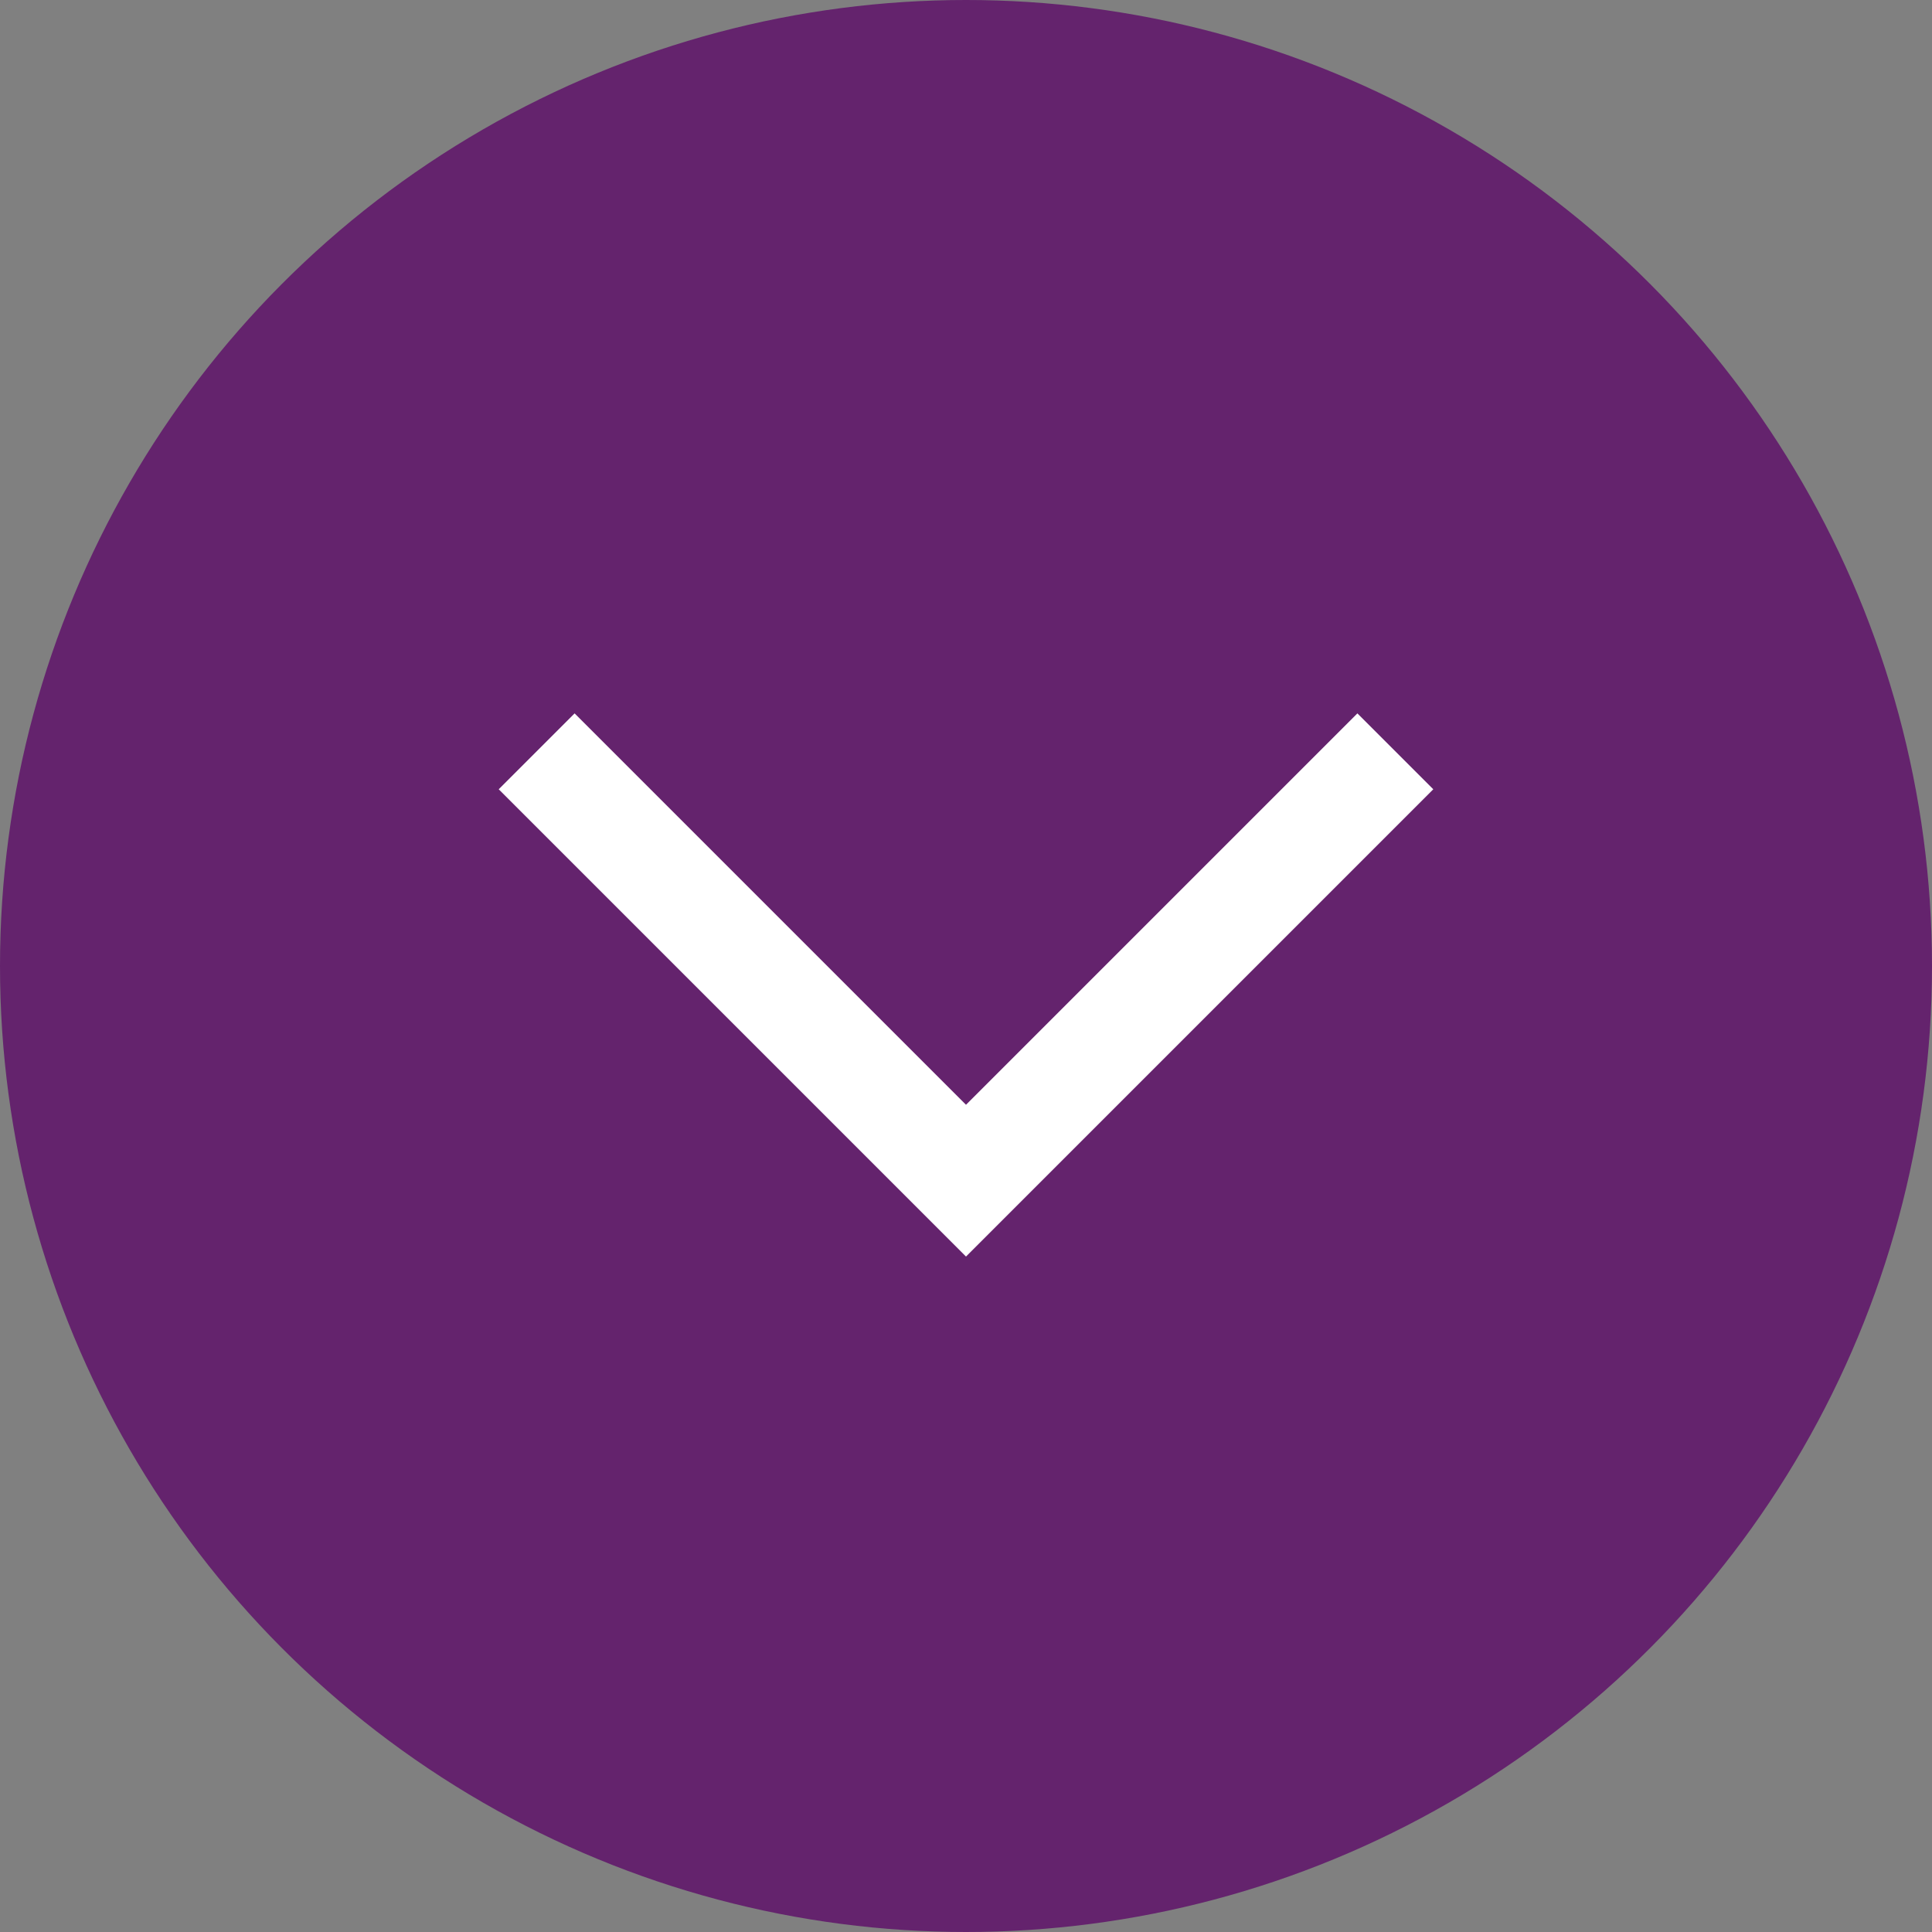
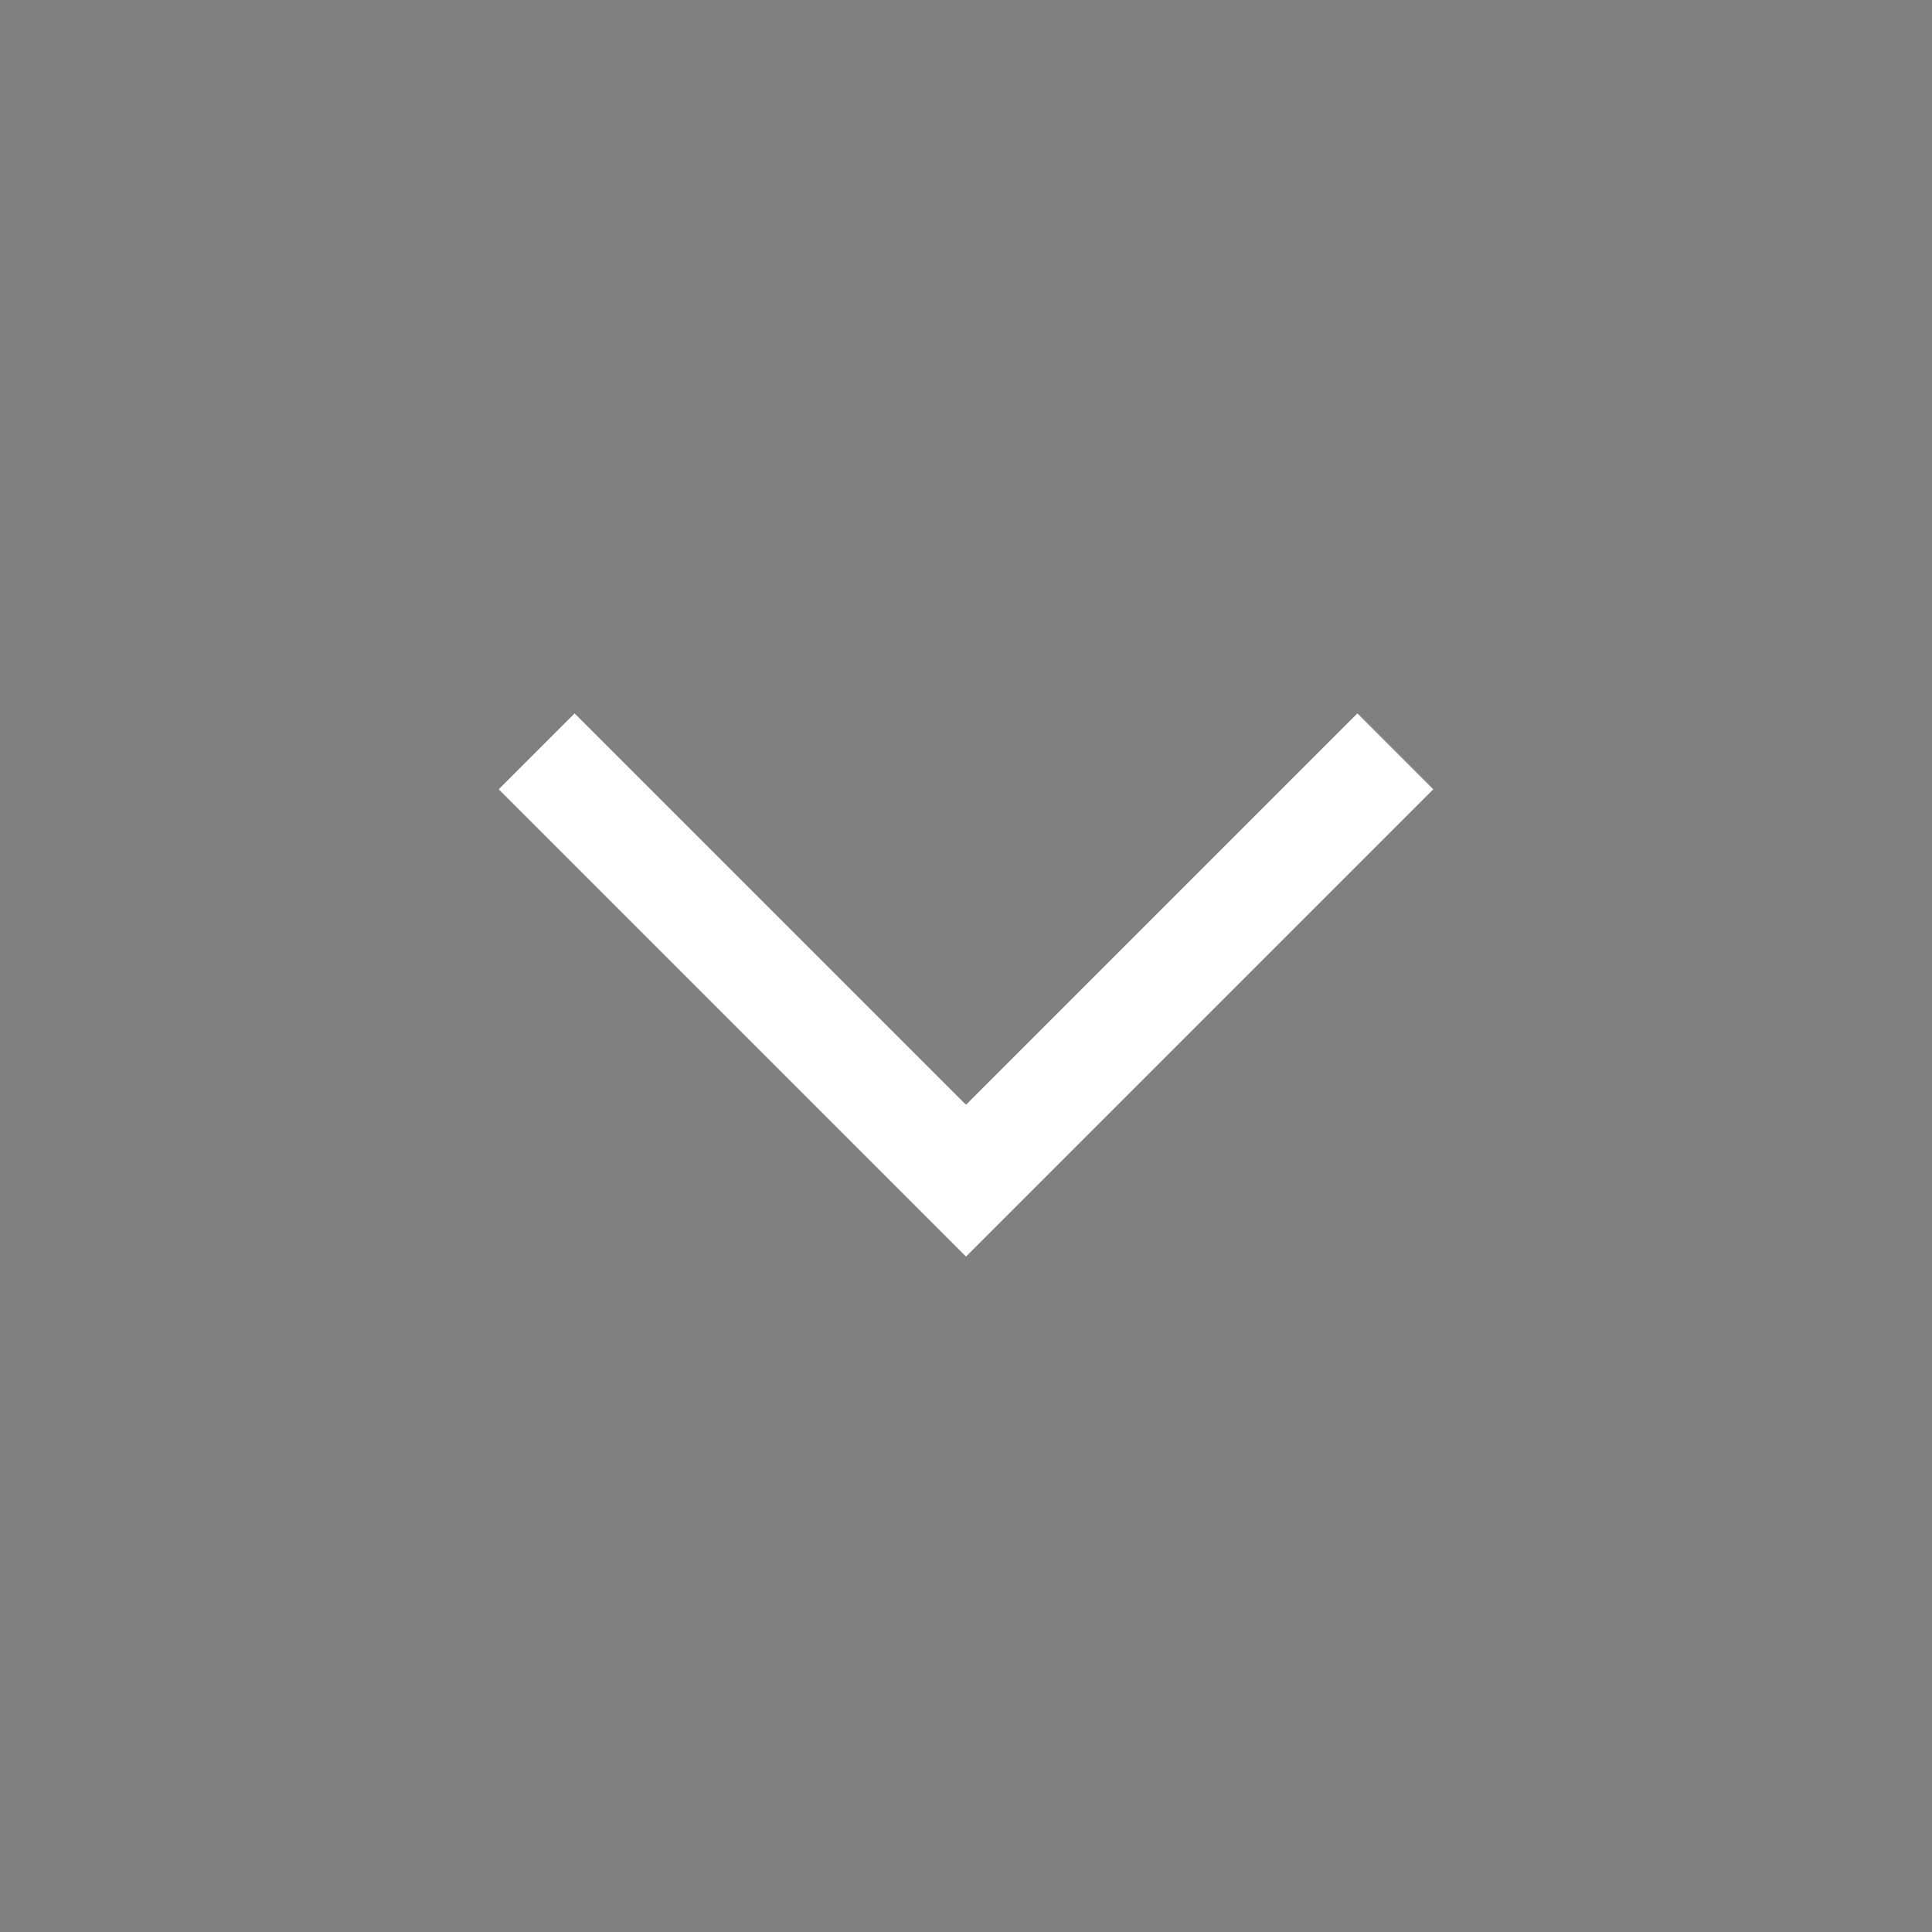
<svg xmlns="http://www.w3.org/2000/svg" width="18px" height="18px" viewBox="0 0 18 18" version="1.1">
  <rect x="0" y="0" width="18" height="18" fill="#808080" stroke="none" />
  <title>Group 12</title>
  <desc>Created with Sketch.</desc>
  <g id="Main-Tables" stroke="none" stroke-width="1" fill="none" fill-rule="evenodd">
    <g id="Main-Tables_Style-1_Select-Demographic_Select-table" transform="translate(-1332, -441)">
      <g id="Group-13" transform="translate(1257, 435)">
        <g id="Group-12" transform="translate(75, 6)">
-           <circle id="Oval" fill="#64236D" cx="9" cy="9" r="9" />
          <polyline id="Stroke-1" stroke="#FFFFFF" transform="translate(9, 9) rotate(-270) translate(-9, -9) " points="7 5 11 9 7 13" />
        </g>
      </g>
    </g>
  </g>
</svg>